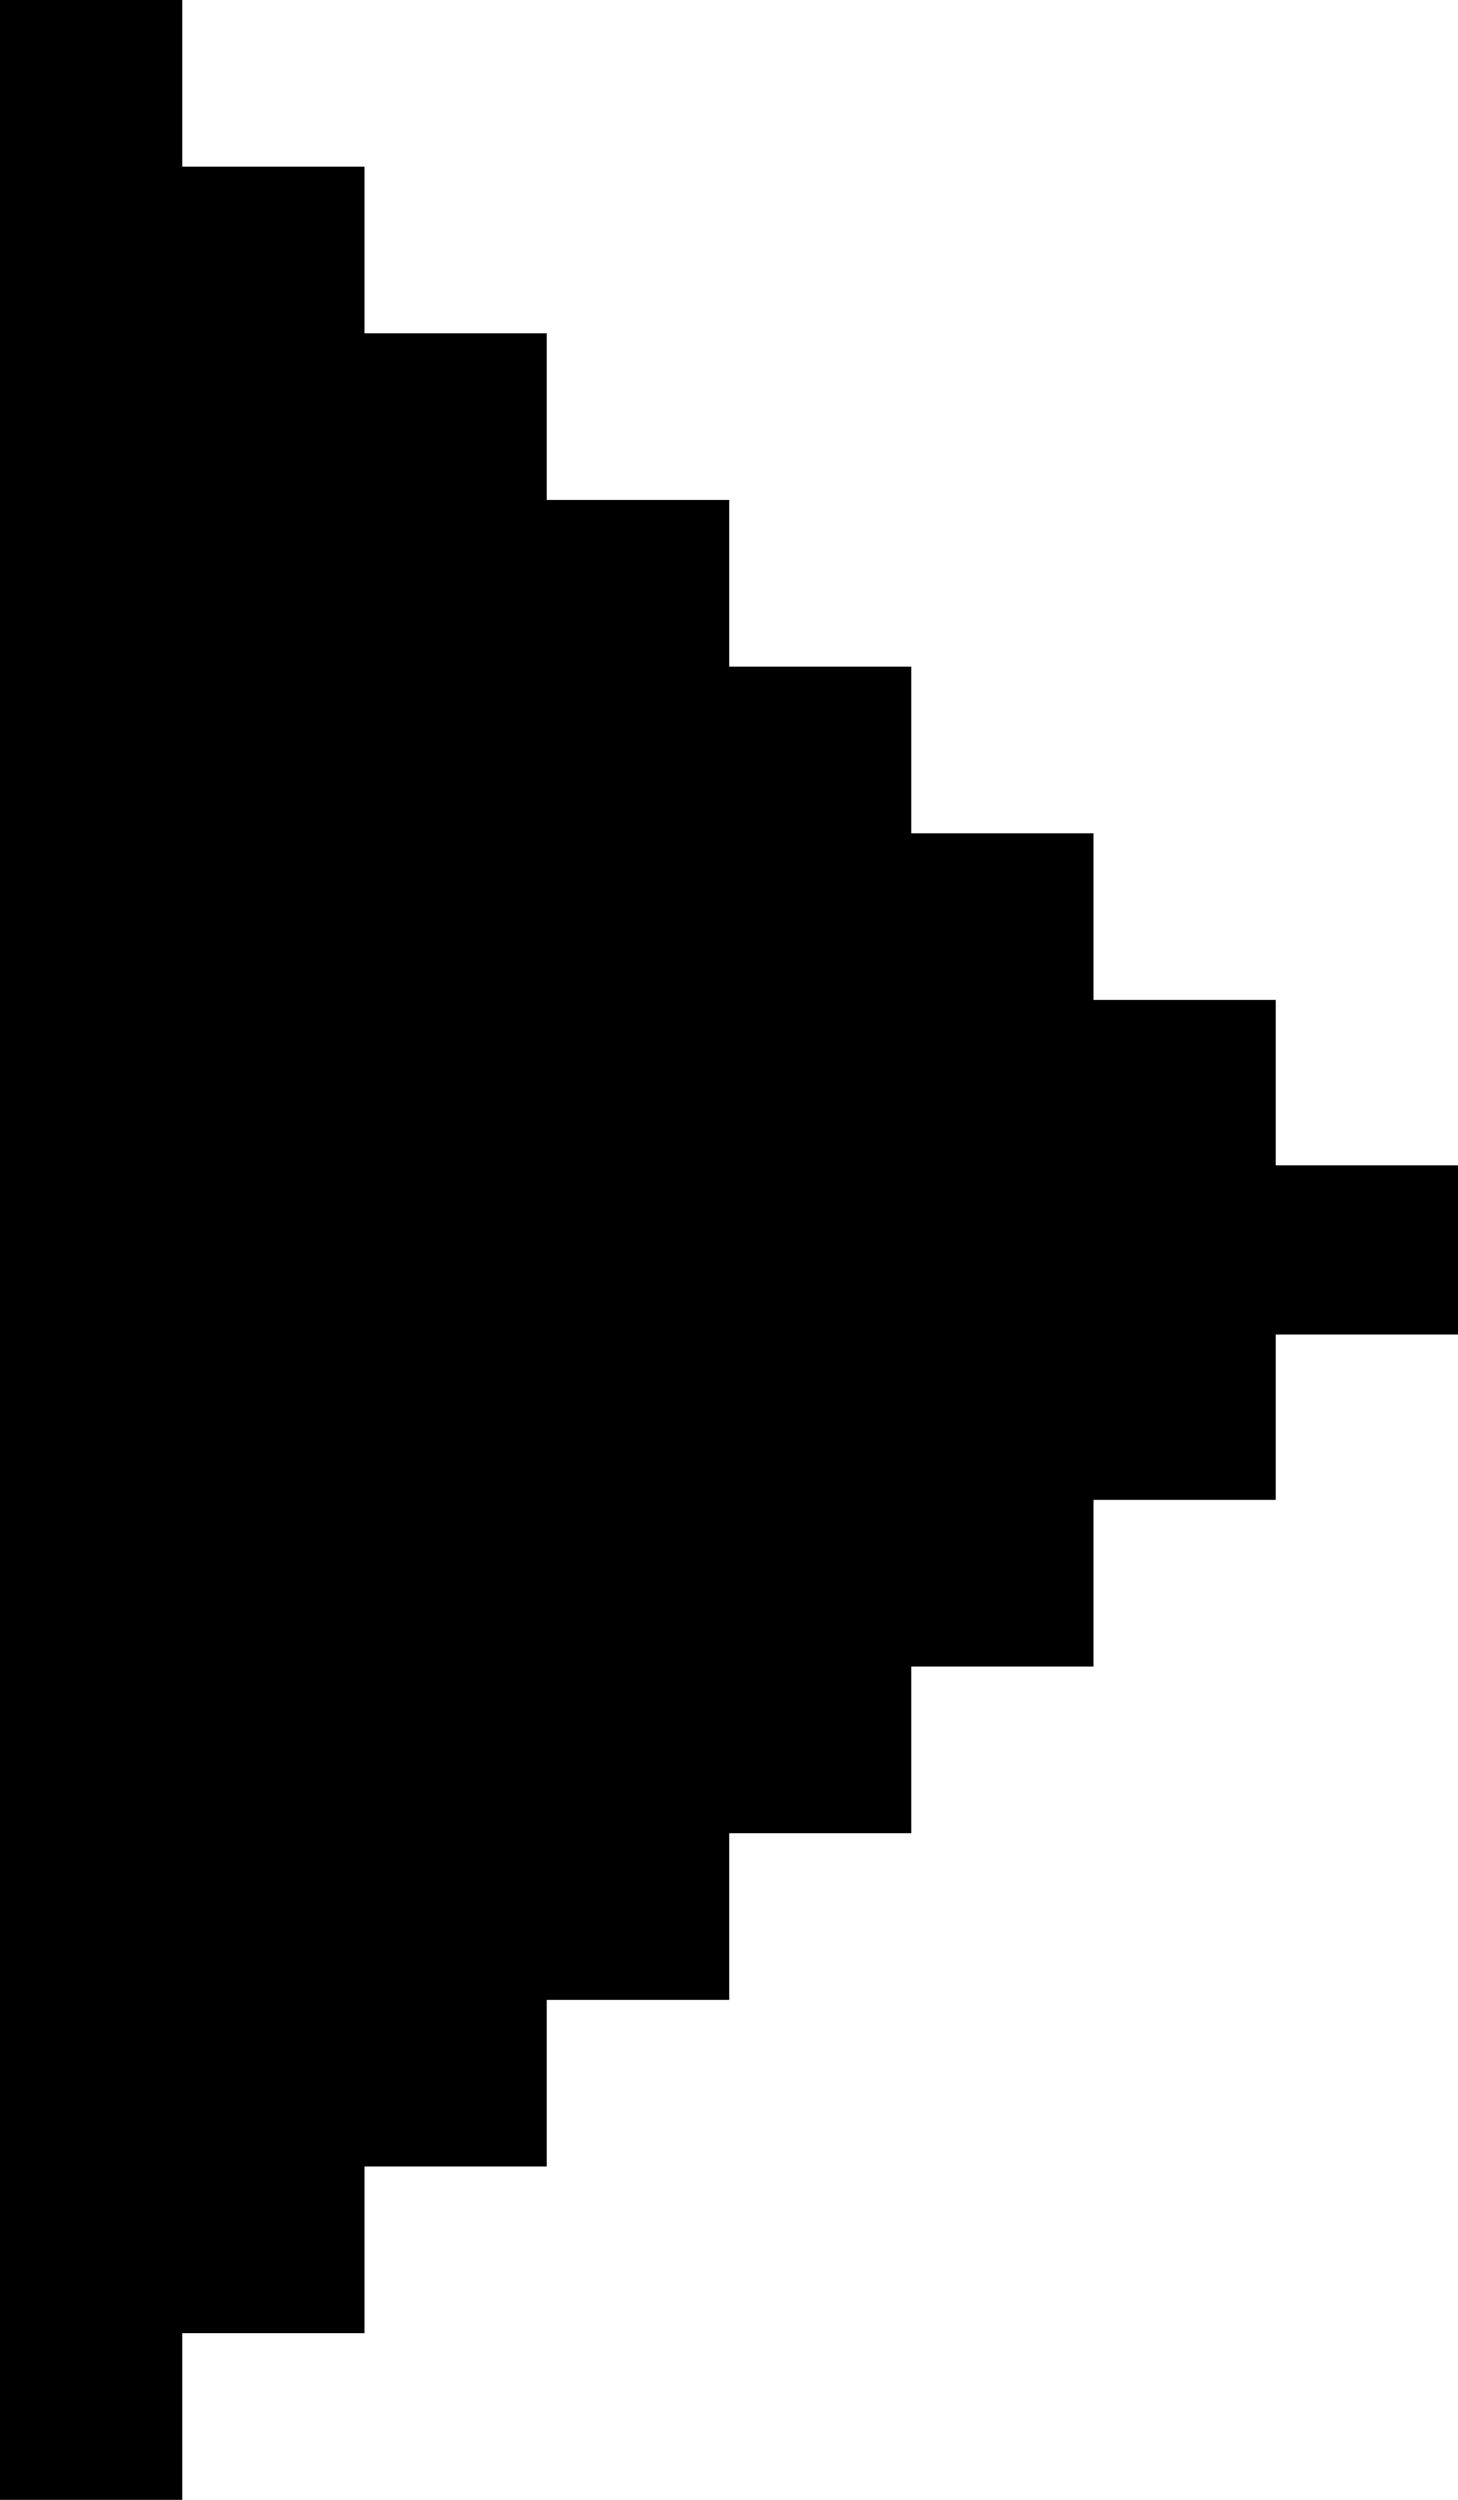
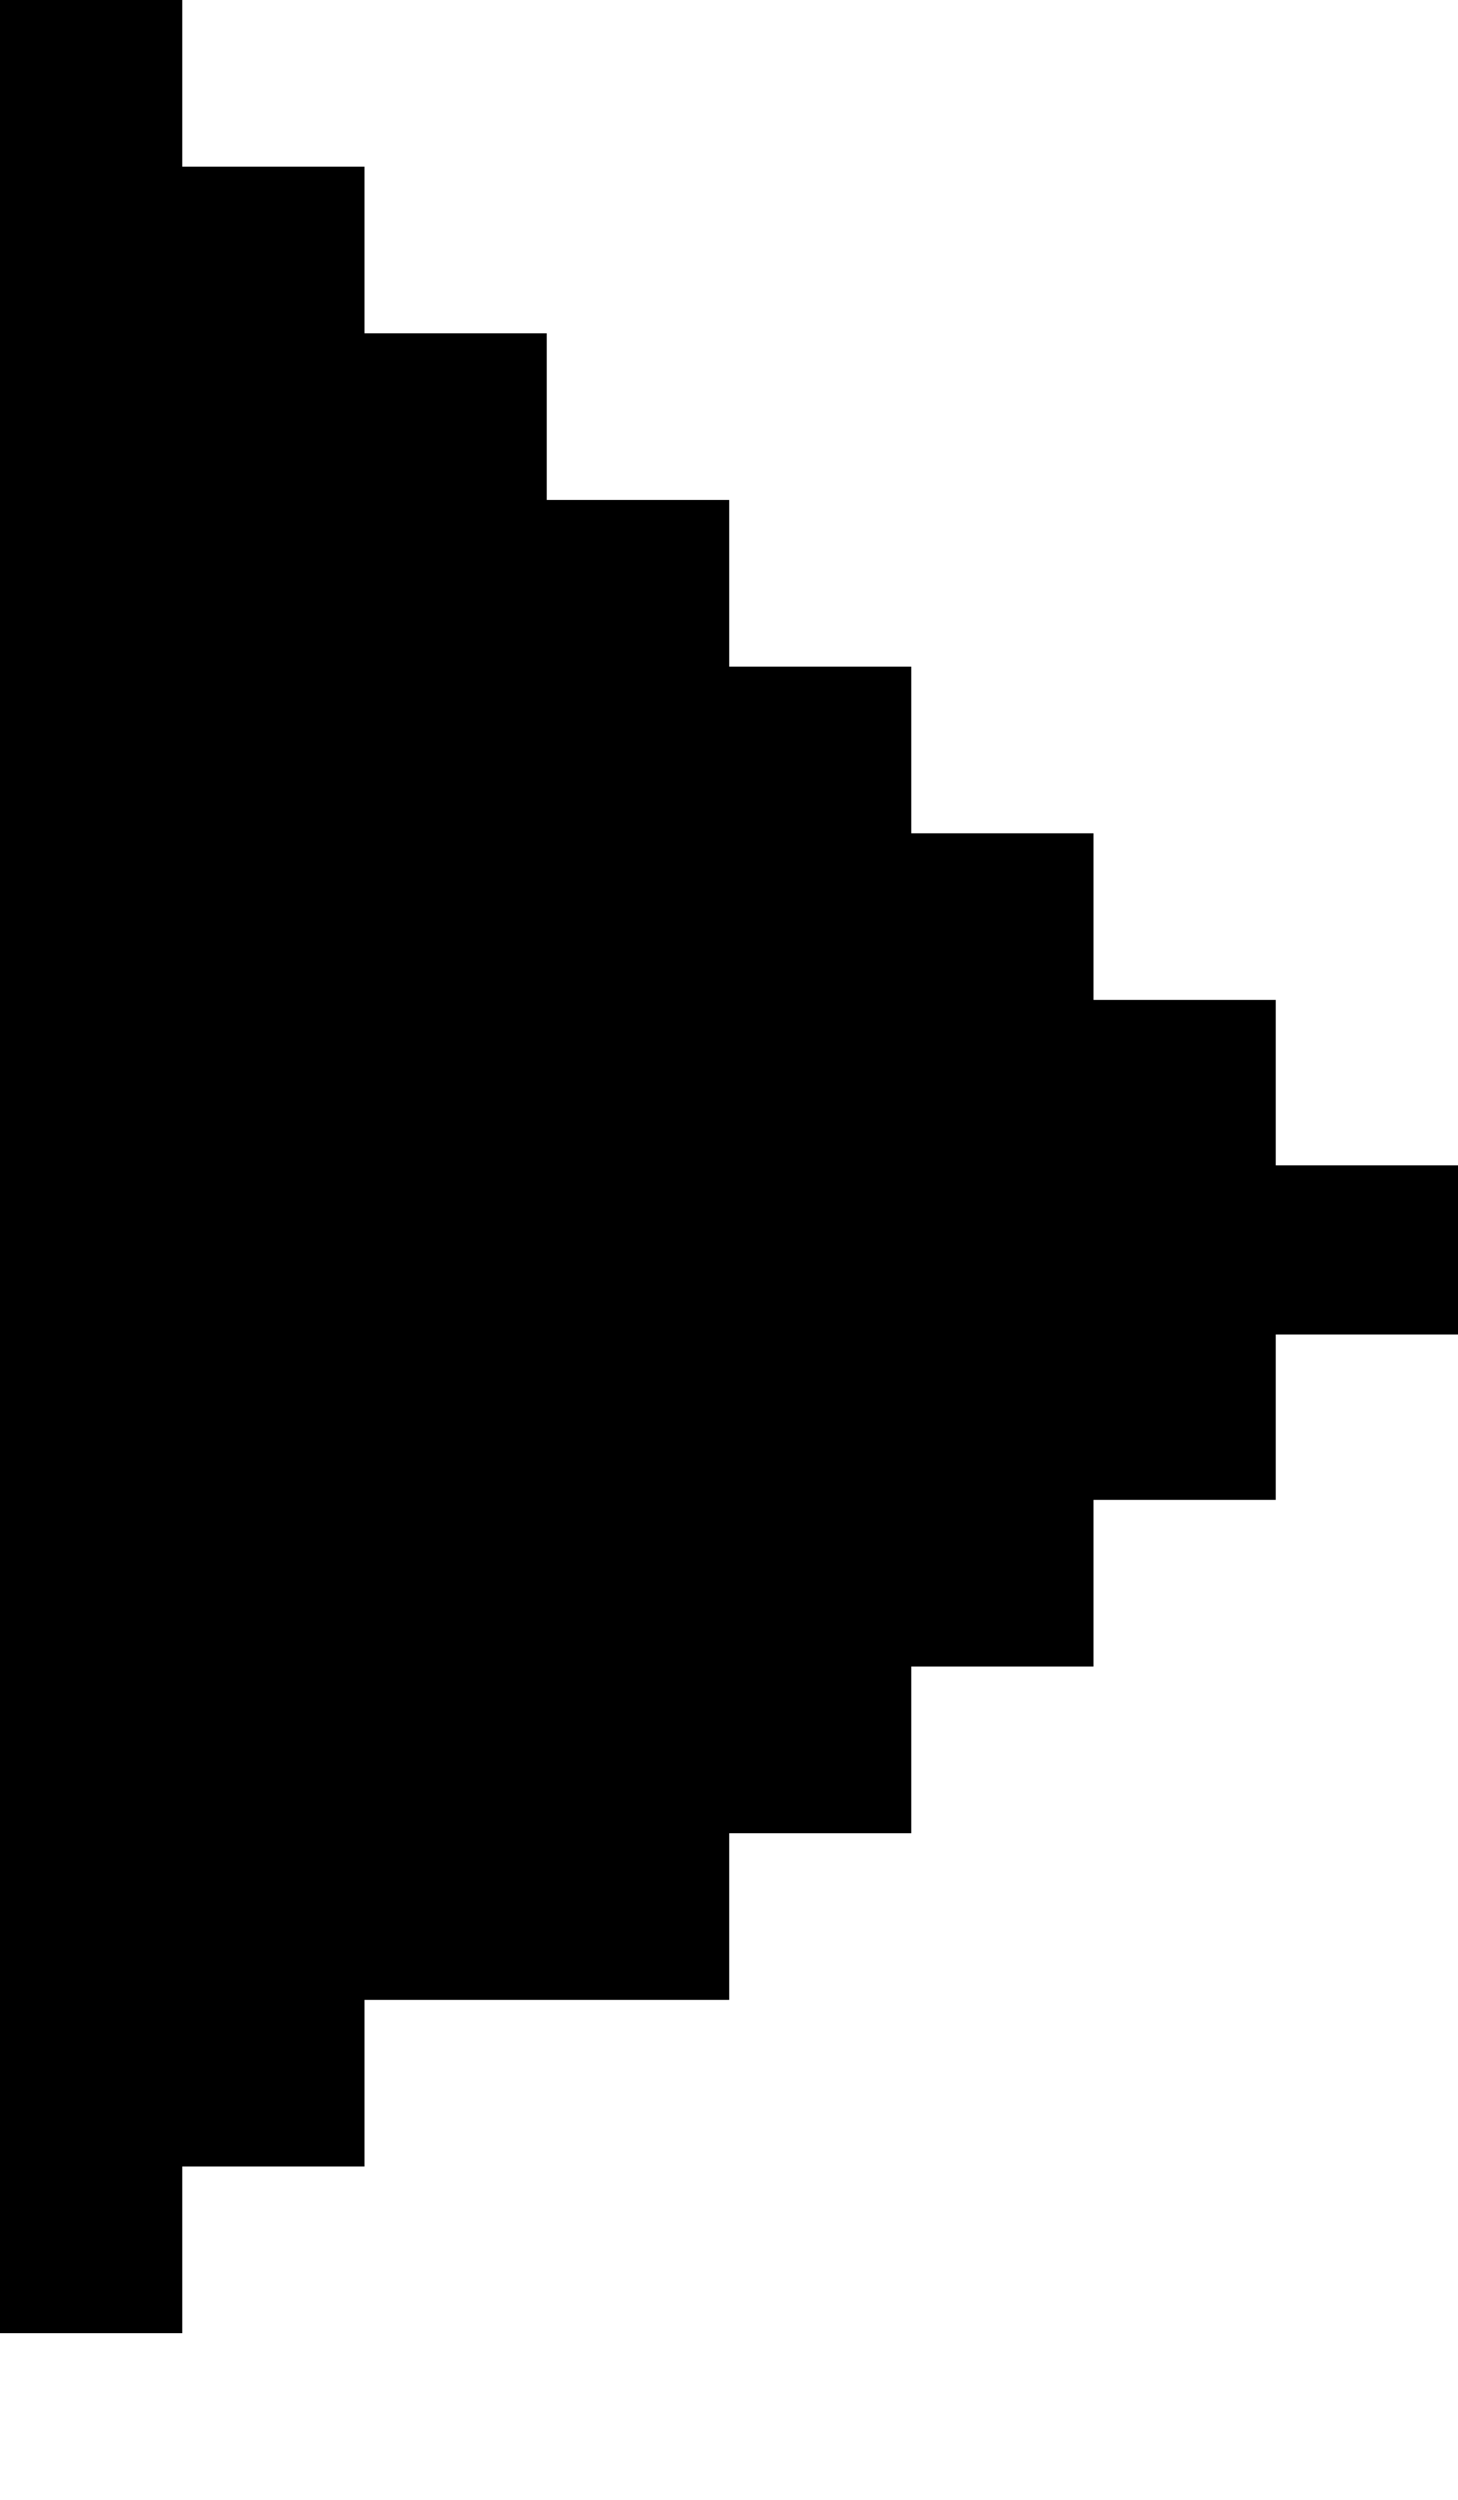
<svg xmlns="http://www.w3.org/2000/svg" width="7" height="12">
-   <path fill-rule="evenodd" d="M6.125 6.406V7.2H5.25V8h-.875v.8h-.874v.8h-.876v.8H1.75v.8H.875v.8H0V0h.875v.8h.875v.8h.875v.8h.876v.8h.874V4h.875v.8h.875v.794H7v.812h-.875z" />
+   <path fill-rule="evenodd" d="M6.125 6.406V7.2H5.25V8h-.875v.8h-.874v.8h-.876H1.75v.8H.875v.8H0V0h.875v.8h.875v.8h.875v.8h.876v.8h.874V4h.875v.8h.875v.794H7v.812h-.875z" />
</svg>